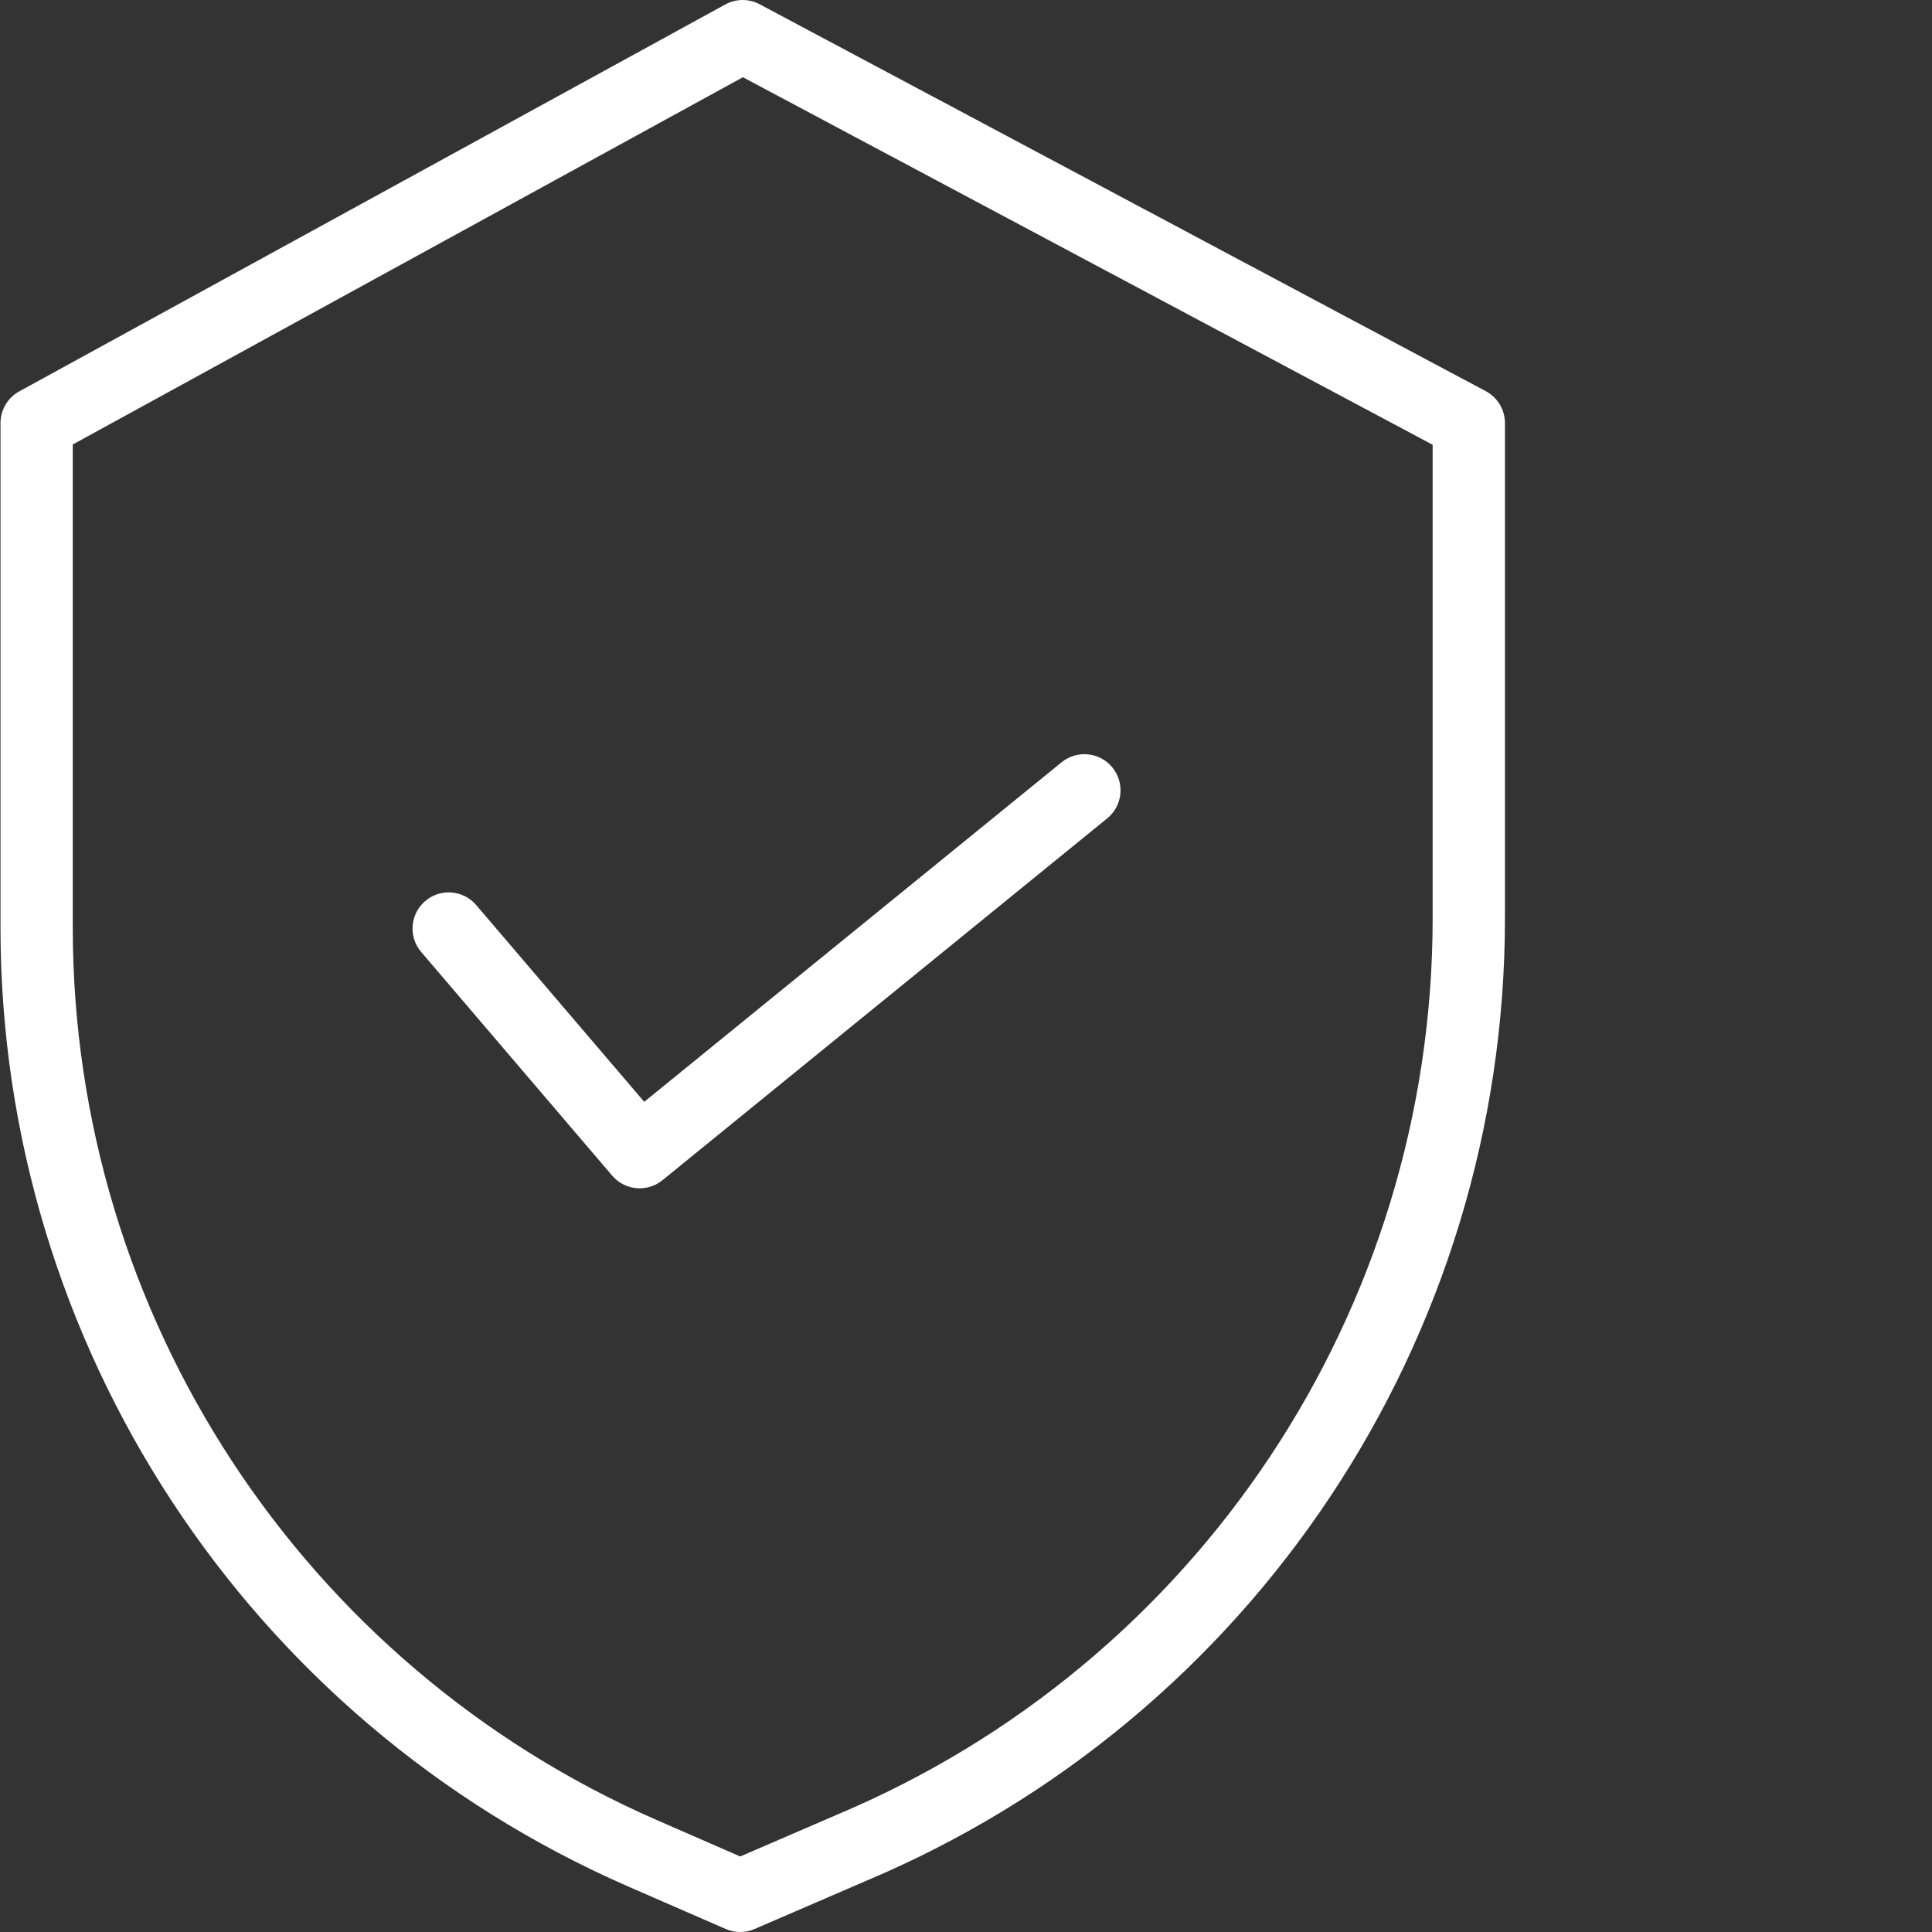
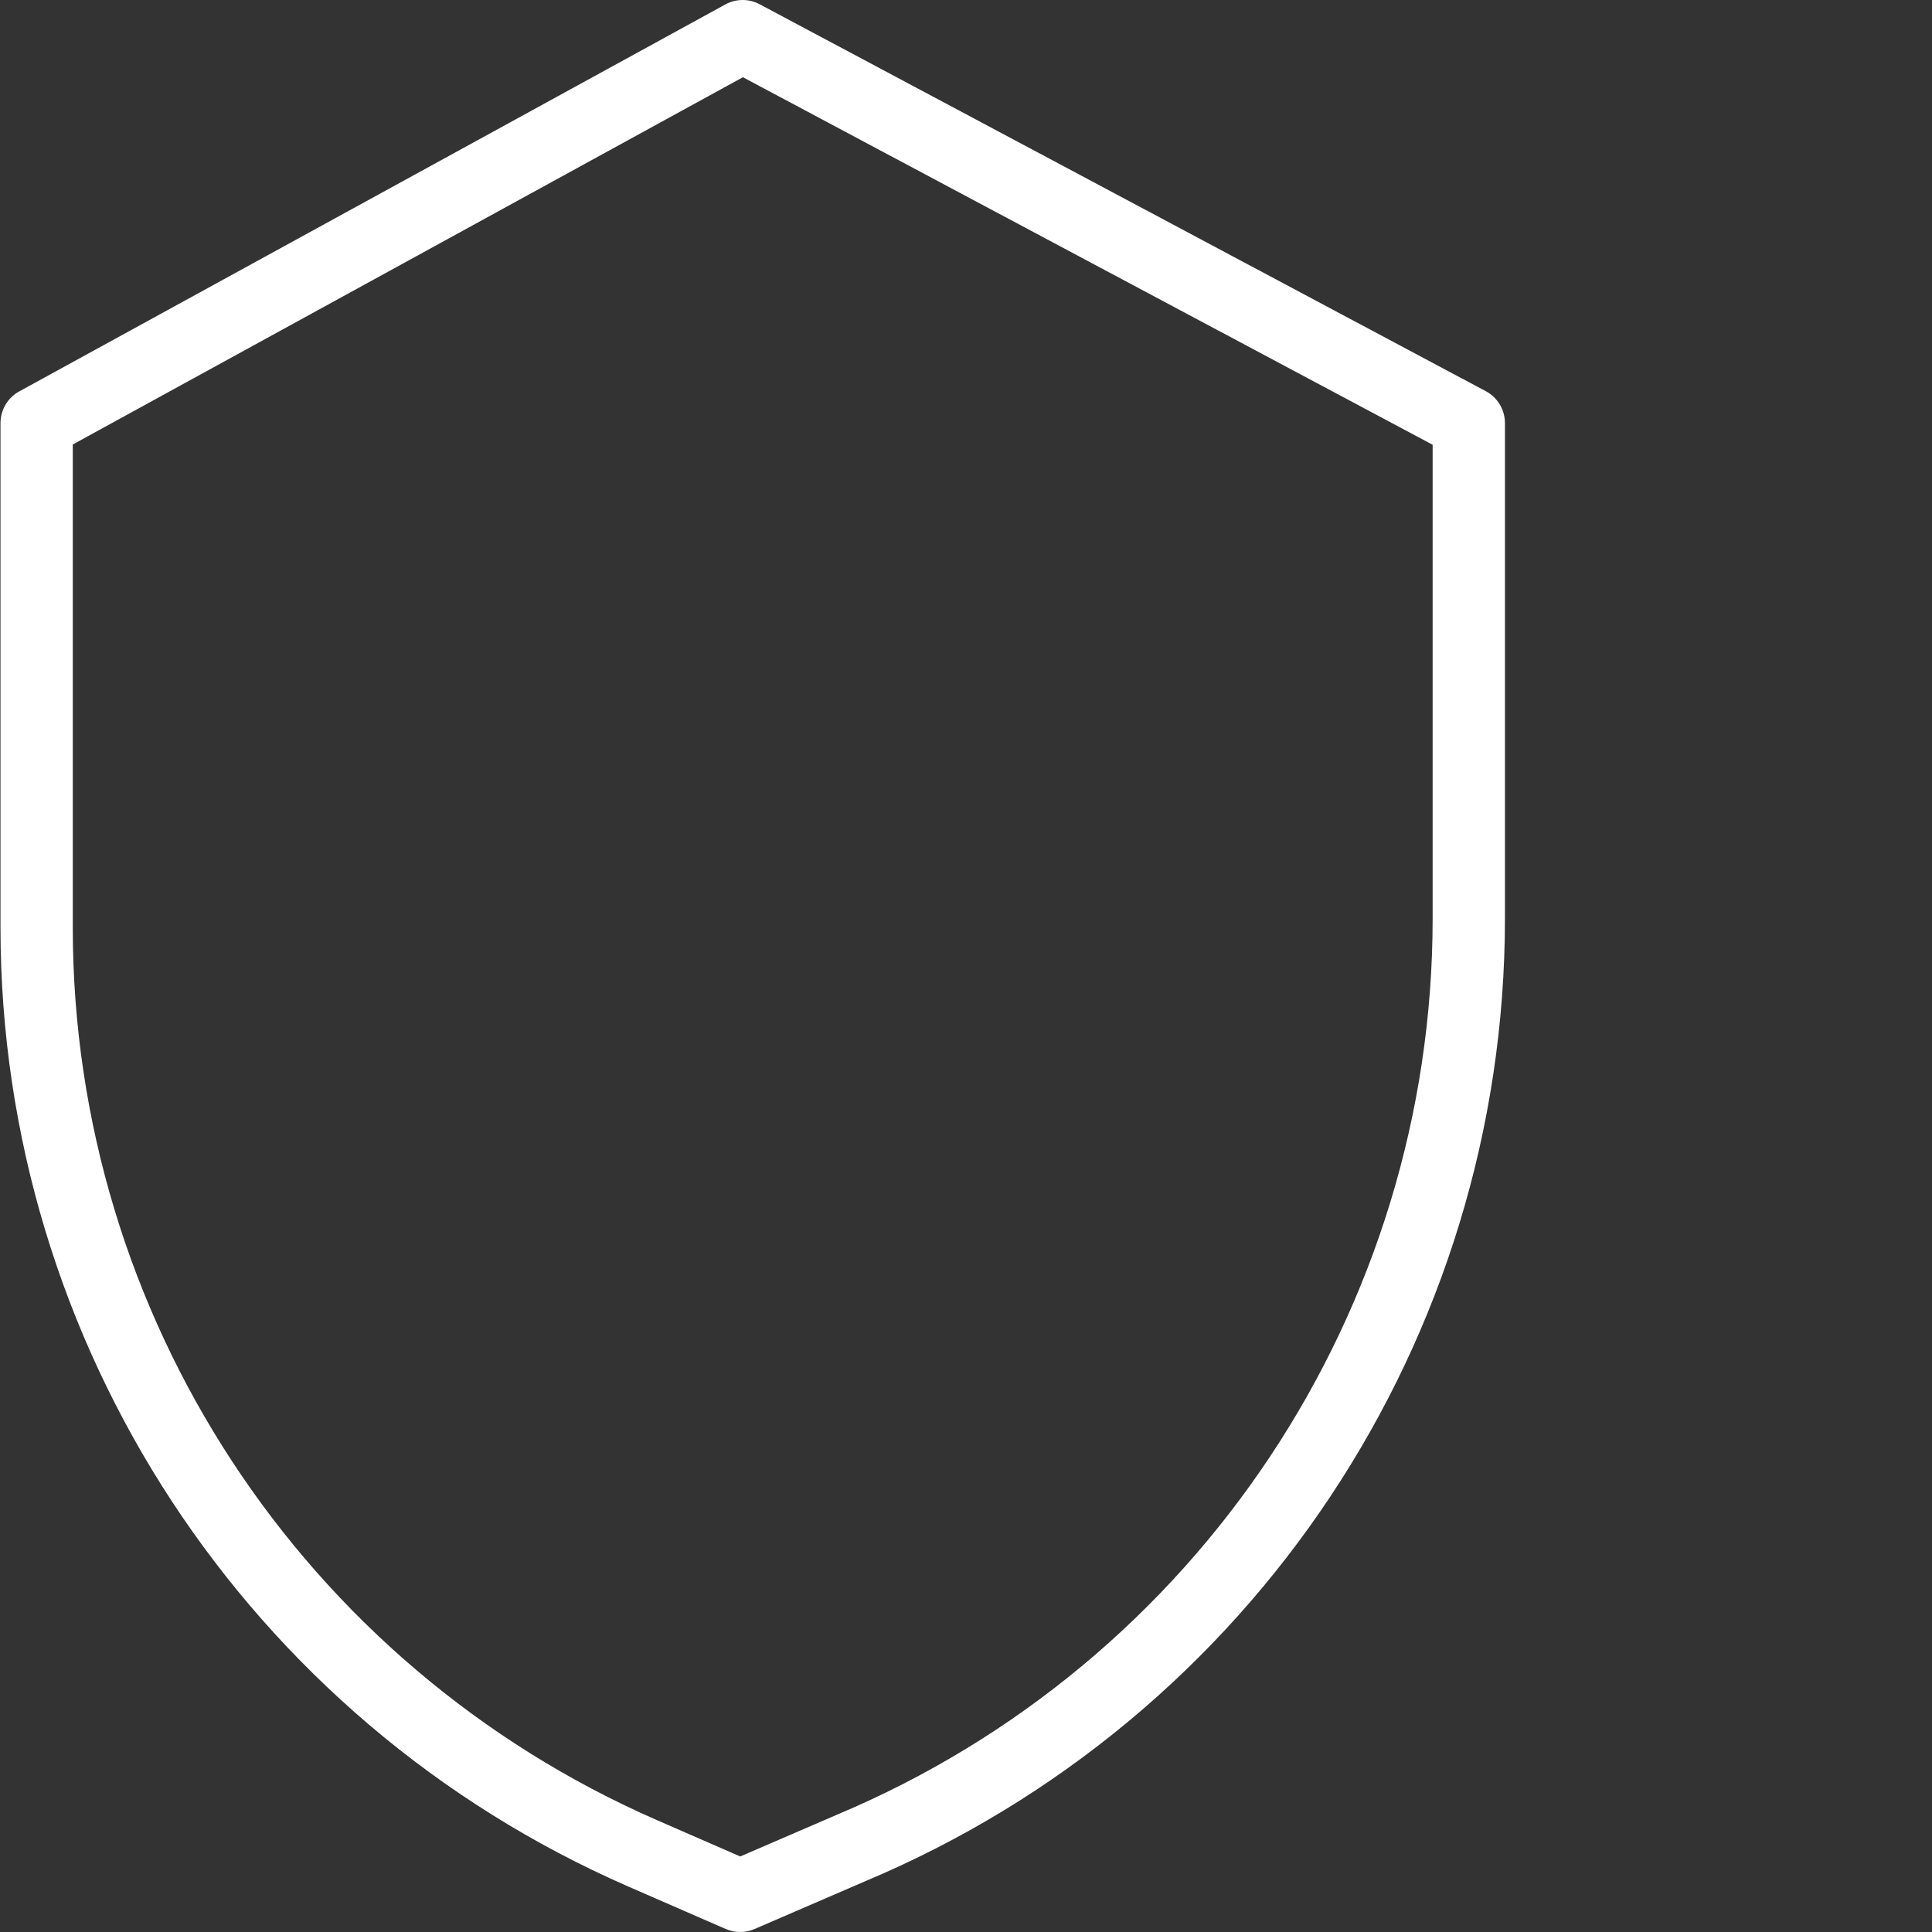
<svg xmlns="http://www.w3.org/2000/svg" id="Layer_1" x="0px" y="0px" width="374px" height="374px" viewBox="0 0 374 374" xml:space="preserve">
  <rect x="0" y="0" width="374" height="374" fill="#333333" stroke="none" />
  <path fill="#FFFFFF" d="M287.624,75.725l-140.566-74.9c-2.085-1.113-4.584-1.098-6.654,0.039L3.728,75.764 c-2.241,1.23-3.632,3.581-3.632,6.139v97.84c0.082,80.426,47.732,153.187,121.423,185.408l18.971,8.268 c1.773,0.772,3.792,0.776,5.569,0.008l21.376-9.232c75.058-31.522,123.887-104.986,123.895-186.393V81.902 C291.329,79.317,289.905,76.939,287.624,75.725z M277.334,177.801c-0.016,75.795-45.491,144.186-115.378,173.518l-0.047,0.023 l-18.615,8.037l-16.176-7.057c-68.594-29.992-112.952-97.715-113.03-172.58V86.046l129.725-71.097l133.521,71.148V177.801z" />
-   <path fill="#FFFFFF" d="M92.183,175.204c-2.511-2.94-6.928-3.288-9.868-0.777c-2.94,2.507-3.288,6.928-0.777,9.865l36.967,43.289 c2.468,2.89,6.791,3.284,9.735,0.887l86.093-70.043c2.999-2.437,3.452-6.846,1.012-9.845c-2.438-2.996-6.846-3.452-9.846-1.012 l-80.789,65.724L92.183,175.204z" />
</svg>